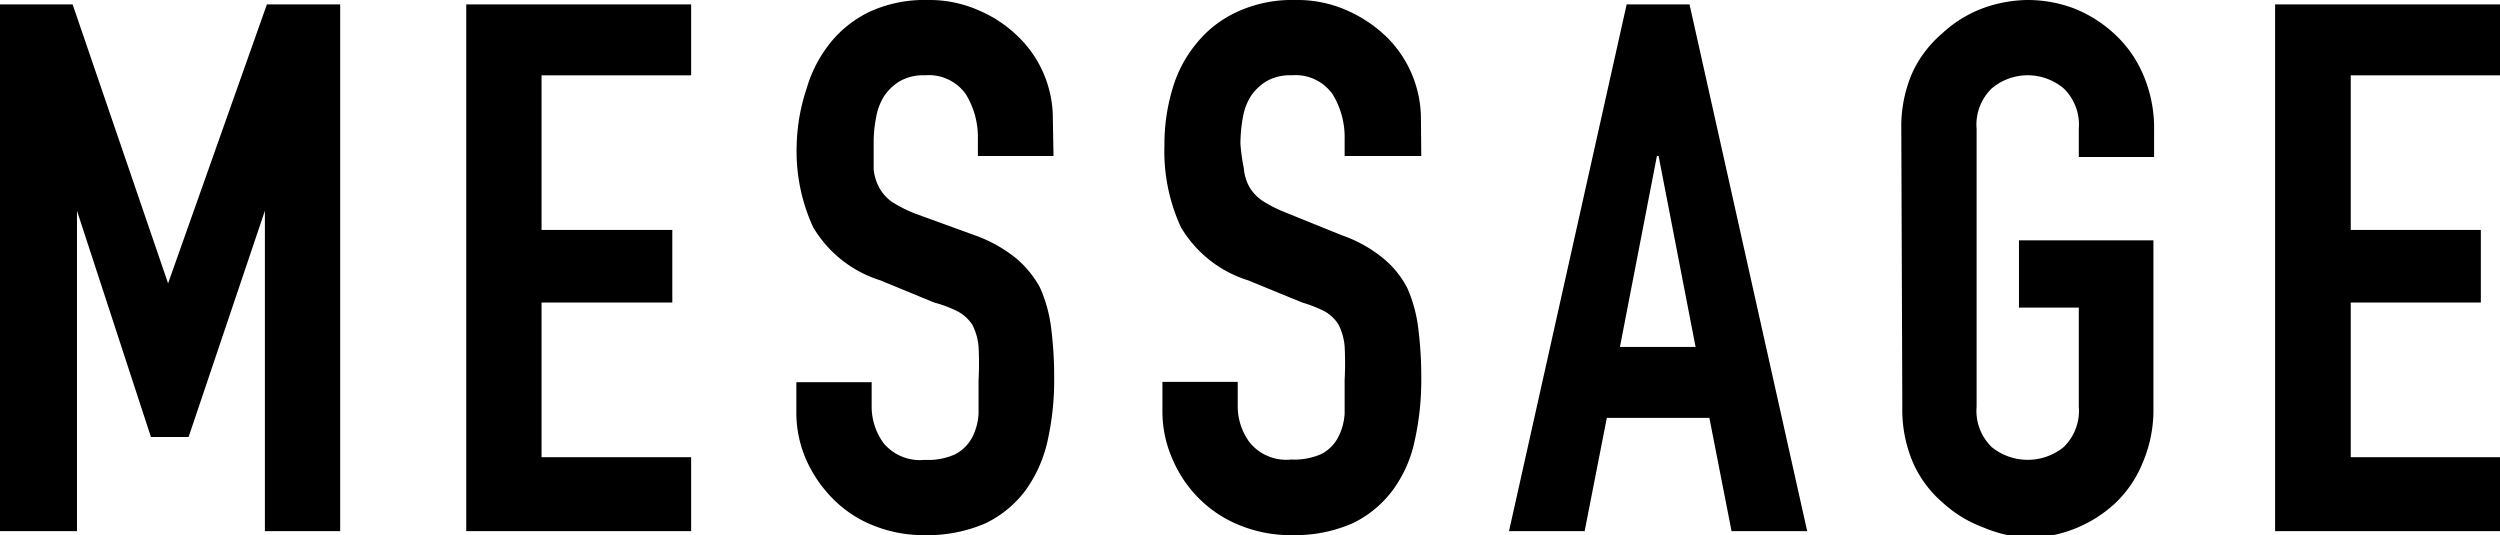
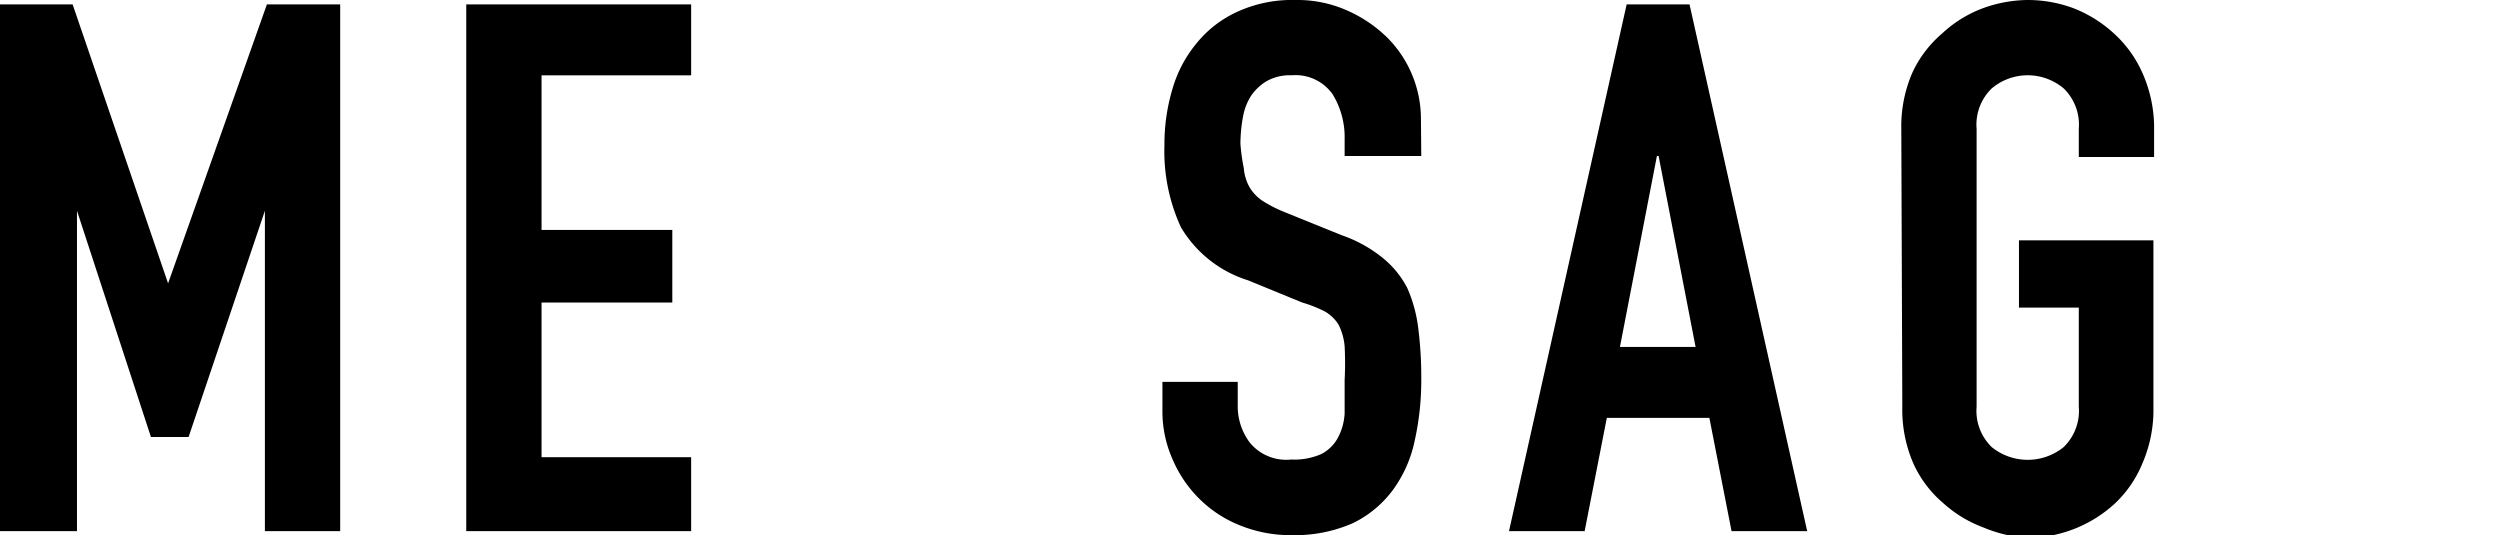
<svg xmlns="http://www.w3.org/2000/svg" viewBox="0 0 74.37 15.93">
  <defs>
    <style>.cls-1{fill:#000;}</style>
  </defs>
  <g>
    <g id="PC">
      <path class="cls-1" d="M0,15.8V.13H2.16L5,8.43h0L7.94.13h2.18V15.8H7.88V6.27h0L5.61,13H4.49L2.29,6.27h0V15.8Z" />
      <path class="cls-1" d="M13.87,15.8V.13h6.69V2.24H16.11v4.6H20V9H16.11v4.6h4.45V15.8Z" />
-       <path class="cls-1" d="M31.34,4.64H29.09v-.5a2.44,2.44,0,0,0-.36-1.34,1.35,1.35,0,0,0-1.22-.56,1.39,1.39,0,0,0-.75.18,1.49,1.49,0,0,0-.46.44,1.75,1.75,0,0,0-.24.65,3.7,3.7,0,0,0-.07.76c0,.31,0,.56,0,.77a1.42,1.42,0,0,0,.17.55,1.26,1.26,0,0,0,.38.42,4.1,4.1,0,0,0,.7.35L29,7a4.17,4.17,0,0,1,1.21.67,3,3,0,0,1,.73.89,4.22,4.22,0,0,1,.33,1.2,11.67,11.67,0,0,1,.09,1.53,8.24,8.24,0,0,1-.2,1.84,4,4,0,0,1-.64,1.44,3.23,3.23,0,0,1-1.21,1,4.36,4.36,0,0,1-1.83.35A4,4,0,0,1,26,15.64a3.48,3.48,0,0,1-1.21-.79,3.88,3.88,0,0,1-.81-1.18,3.49,3.49,0,0,1-.29-1.46v-.84h2.24v.71a1.84,1.84,0,0,0,.36,1.11,1.41,1.41,0,0,0,1.22.49,1.94,1.94,0,0,0,.89-.16,1.2,1.2,0,0,0,.5-.47,1.73,1.73,0,0,0,.21-.74q0-.44,0-1a9.37,9.37,0,0,0,0-1,1.74,1.74,0,0,0-.18-.64,1.18,1.18,0,0,0-.41-.39A3.48,3.48,0,0,0,27.79,9l-1.6-.66a3.55,3.55,0,0,1-2-1.58,5.4,5.4,0,0,1-.49-2.45A5.71,5.71,0,0,1,24,2.62a3.9,3.9,0,0,1,.72-1.37A3.37,3.37,0,0,1,25.89.34,3.92,3.92,0,0,1,27.6,0a3.63,3.63,0,0,1,1.52.31,3.79,3.79,0,0,1,1.2.81,3.39,3.39,0,0,1,1,2.42Z" />
      <path class="cls-1" d="M42.28,4.64H40v-.5a2.44,2.44,0,0,0-.36-1.34,1.35,1.35,0,0,0-1.22-.56,1.39,1.39,0,0,0-.75.18,1.49,1.49,0,0,0-.46.44,1.75,1.75,0,0,0-.24.65,4.56,4.56,0,0,0-.07.76A5.59,5.59,0,0,0,37,5a1.41,1.41,0,0,0,.16.55,1.29,1.29,0,0,0,.39.42,4,4,0,0,0,.69.35L39.92,7a4,4,0,0,1,1.21.67,2.81,2.81,0,0,1,.73.89,4.22,4.22,0,0,1,.33,1.2,11.67,11.67,0,0,1,.09,1.53,8.24,8.24,0,0,1-.2,1.84,3.79,3.79,0,0,1-.64,1.44,3.23,3.23,0,0,1-1.21,1,4.31,4.31,0,0,1-1.82.35,4,4,0,0,1-1.52-.29,3.58,3.58,0,0,1-1.21-.79,3.68,3.68,0,0,1-.8-1.18,3.5,3.5,0,0,1-.3-1.46v-.84h2.24v.71a1.79,1.79,0,0,0,.37,1.11,1.4,1.4,0,0,0,1.22.49,2,2,0,0,0,.89-.16,1.17,1.17,0,0,0,.49-.47,1.73,1.73,0,0,0,.21-.74q0-.44,0-1a9.37,9.37,0,0,0,0-1,1.74,1.74,0,0,0-.18-.64,1.15,1.15,0,0,0-.4-.39A3.8,3.8,0,0,0,38.74,9l-1.61-.66a3.55,3.55,0,0,1-2-1.58,5.4,5.4,0,0,1-.49-2.45,5.71,5.71,0,0,1,.24-1.67,3.76,3.76,0,0,1,.73-1.37A3.33,3.33,0,0,1,36.83.34,3.92,3.92,0,0,1,38.54,0a3.64,3.64,0,0,1,1.53.31,4,4,0,0,1,1.2.81,3.43,3.43,0,0,1,1,2.42Z" />
      <path class="cls-1" d="M44.89,15.8,48.39.13h1.87l3.5,15.67H51.51l-.66-3.37H47.8l-.66,3.37Zm5.55-5.48-1.1-5.68h-.05l-1.1,5.68Z" />
      <path class="cls-1" d="M56.56,3.83a4,4,0,0,1,.33-1.67A3.41,3.41,0,0,1,57.77,1,3.63,3.63,0,0,1,59,.24,4,4,0,0,1,60.32,0a3.92,3.92,0,0,1,1.35.24A3.83,3.83,0,0,1,62.89,1a3.49,3.49,0,0,1,.86,1.21,4,4,0,0,1,.33,1.67v.79H61.84V3.83a1.5,1.5,0,0,0-.45-1.2,1.66,1.66,0,0,0-2.14,0,1.5,1.5,0,0,0-.45,1.2V12.1a1.5,1.5,0,0,0,.45,1.2,1.7,1.7,0,0,0,2.14,0,1.5,1.5,0,0,0,.45-1.2V9.15H60.06v-2h4V12.1a4,4,0,0,1-.33,1.69A3.42,3.42,0,0,1,62.89,15a3.87,3.87,0,0,1-2.57,1A4,4,0,0,1,59,15.69a3.68,3.68,0,0,1-1.2-.73,3.35,3.35,0,0,1-.88-1.17,4,4,0,0,1-.33-1.69Z" />
-       <path class="cls-1" d="M67.68,15.8V.13h6.69V2.24H69.93v4.6H73.8V9H69.93v4.6h4.44V15.8Z" />
    </g>
  </g>
</svg>